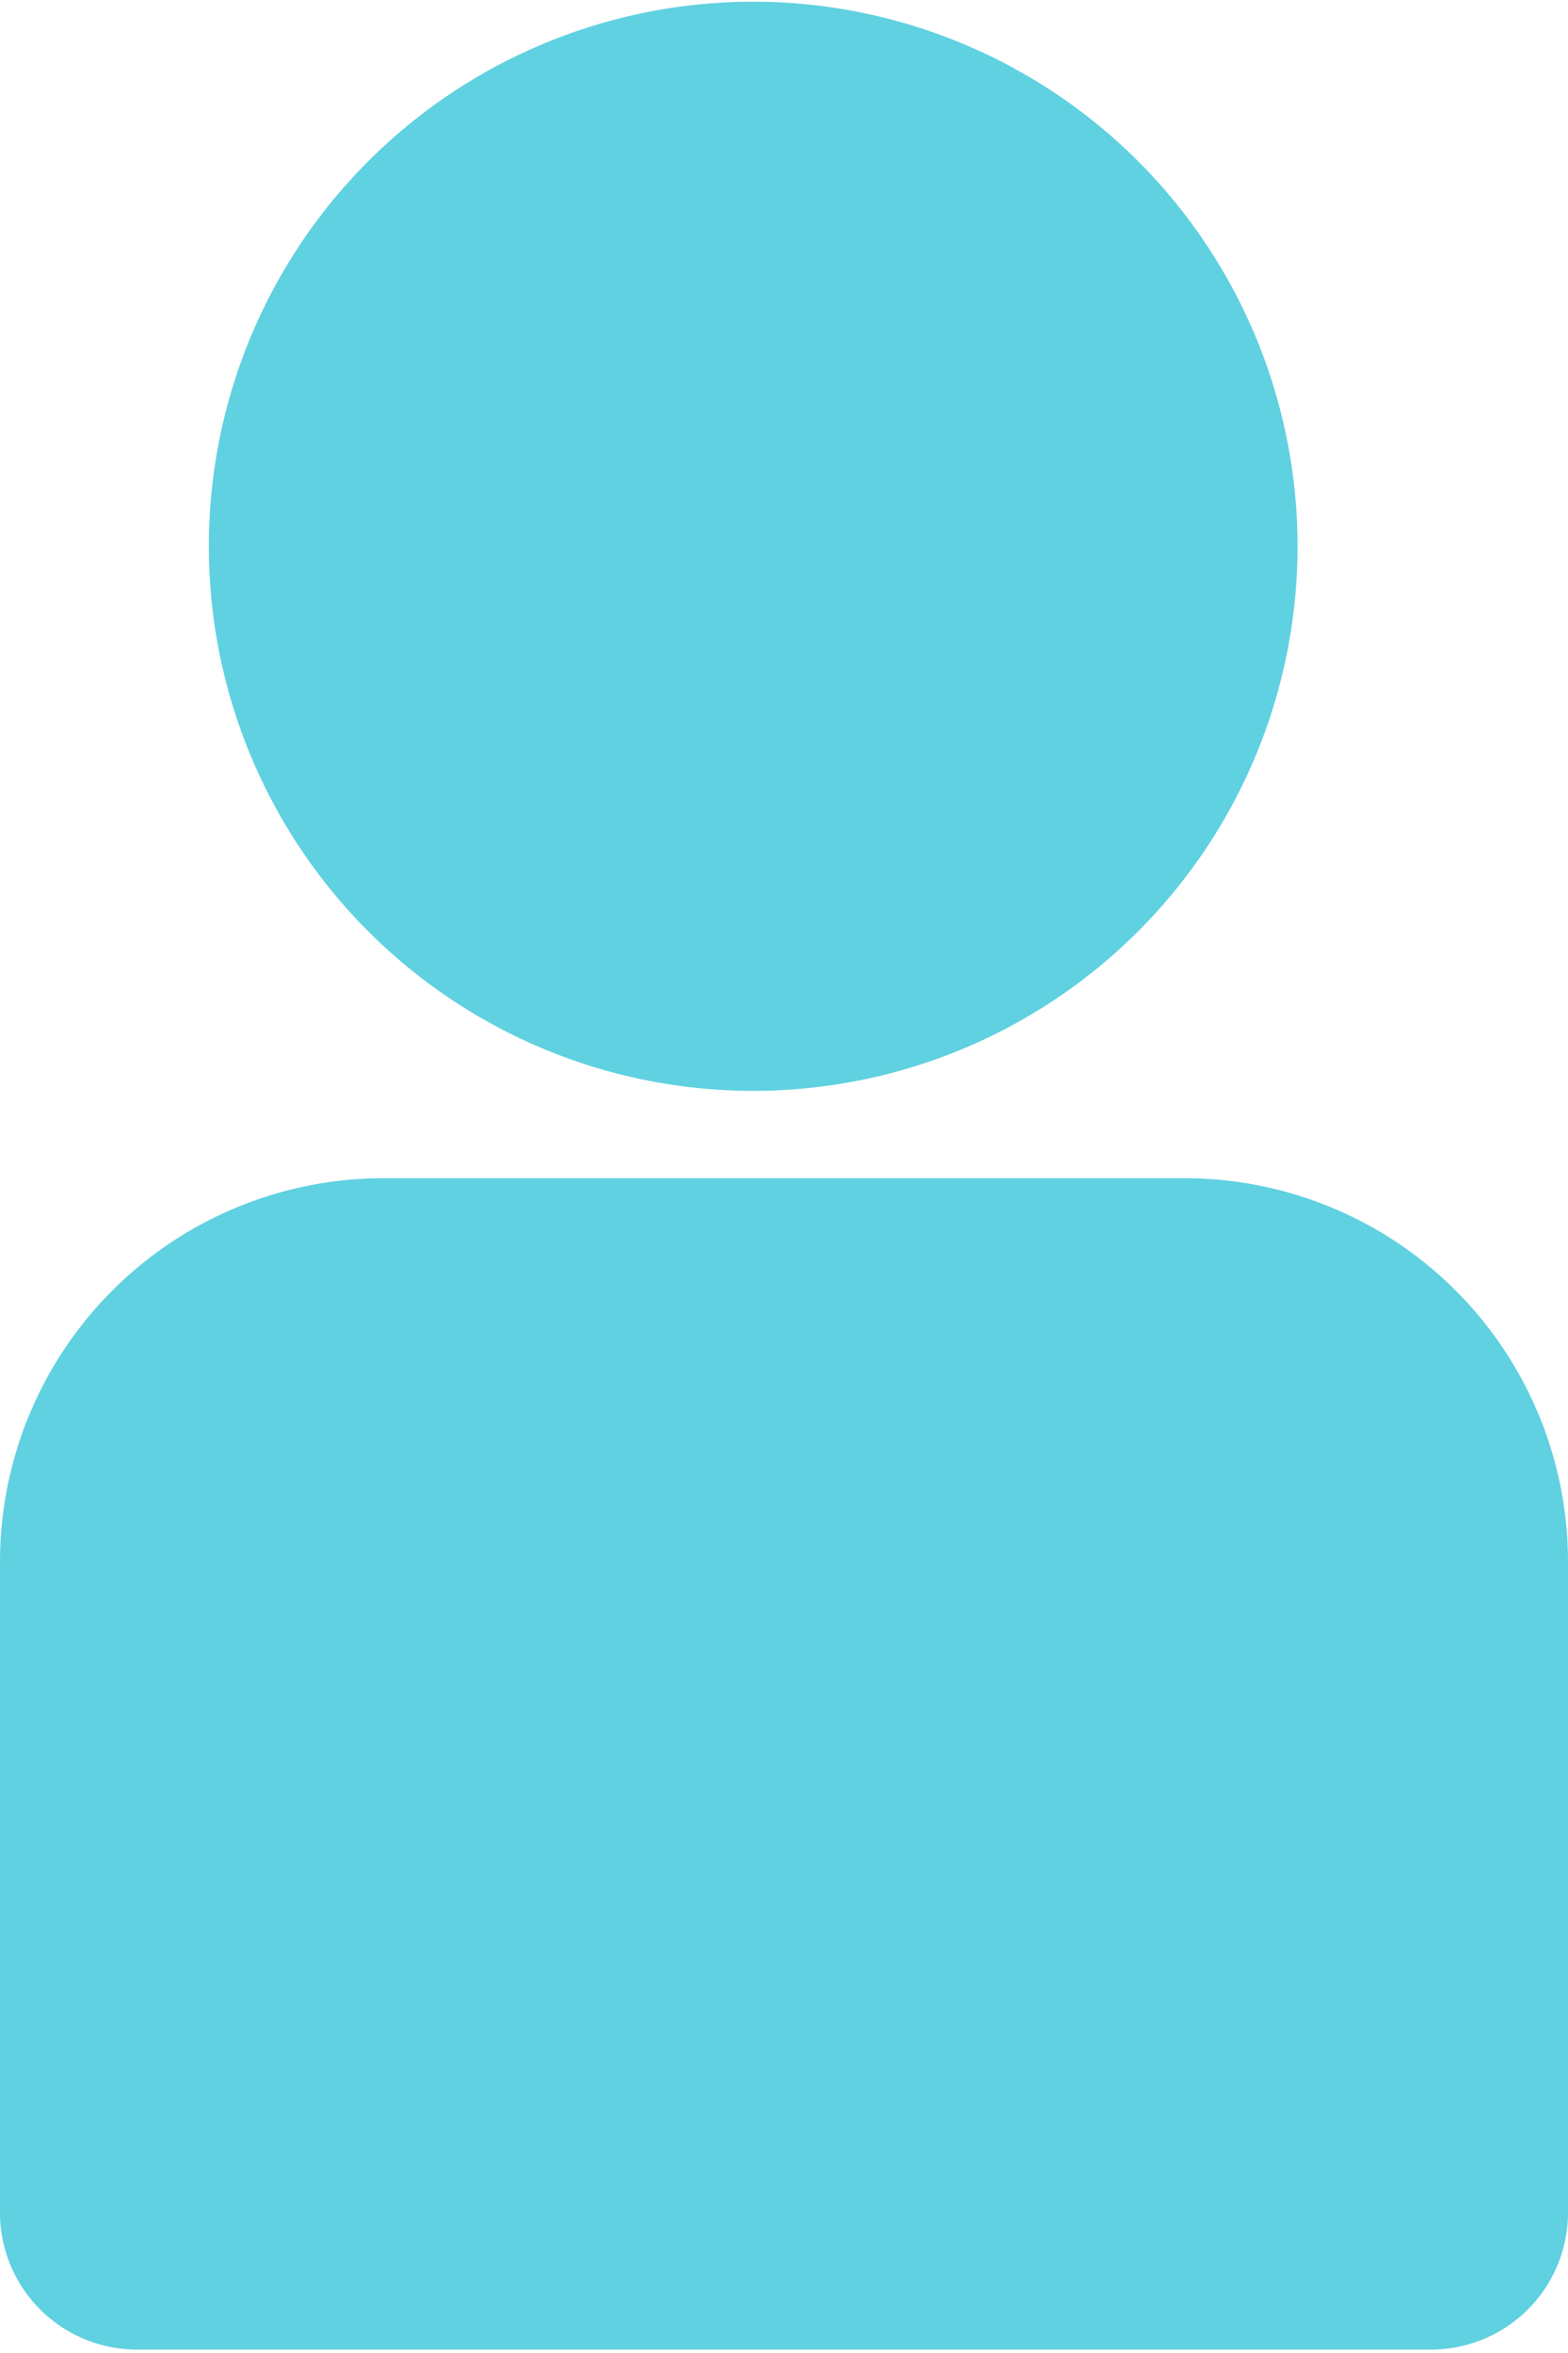
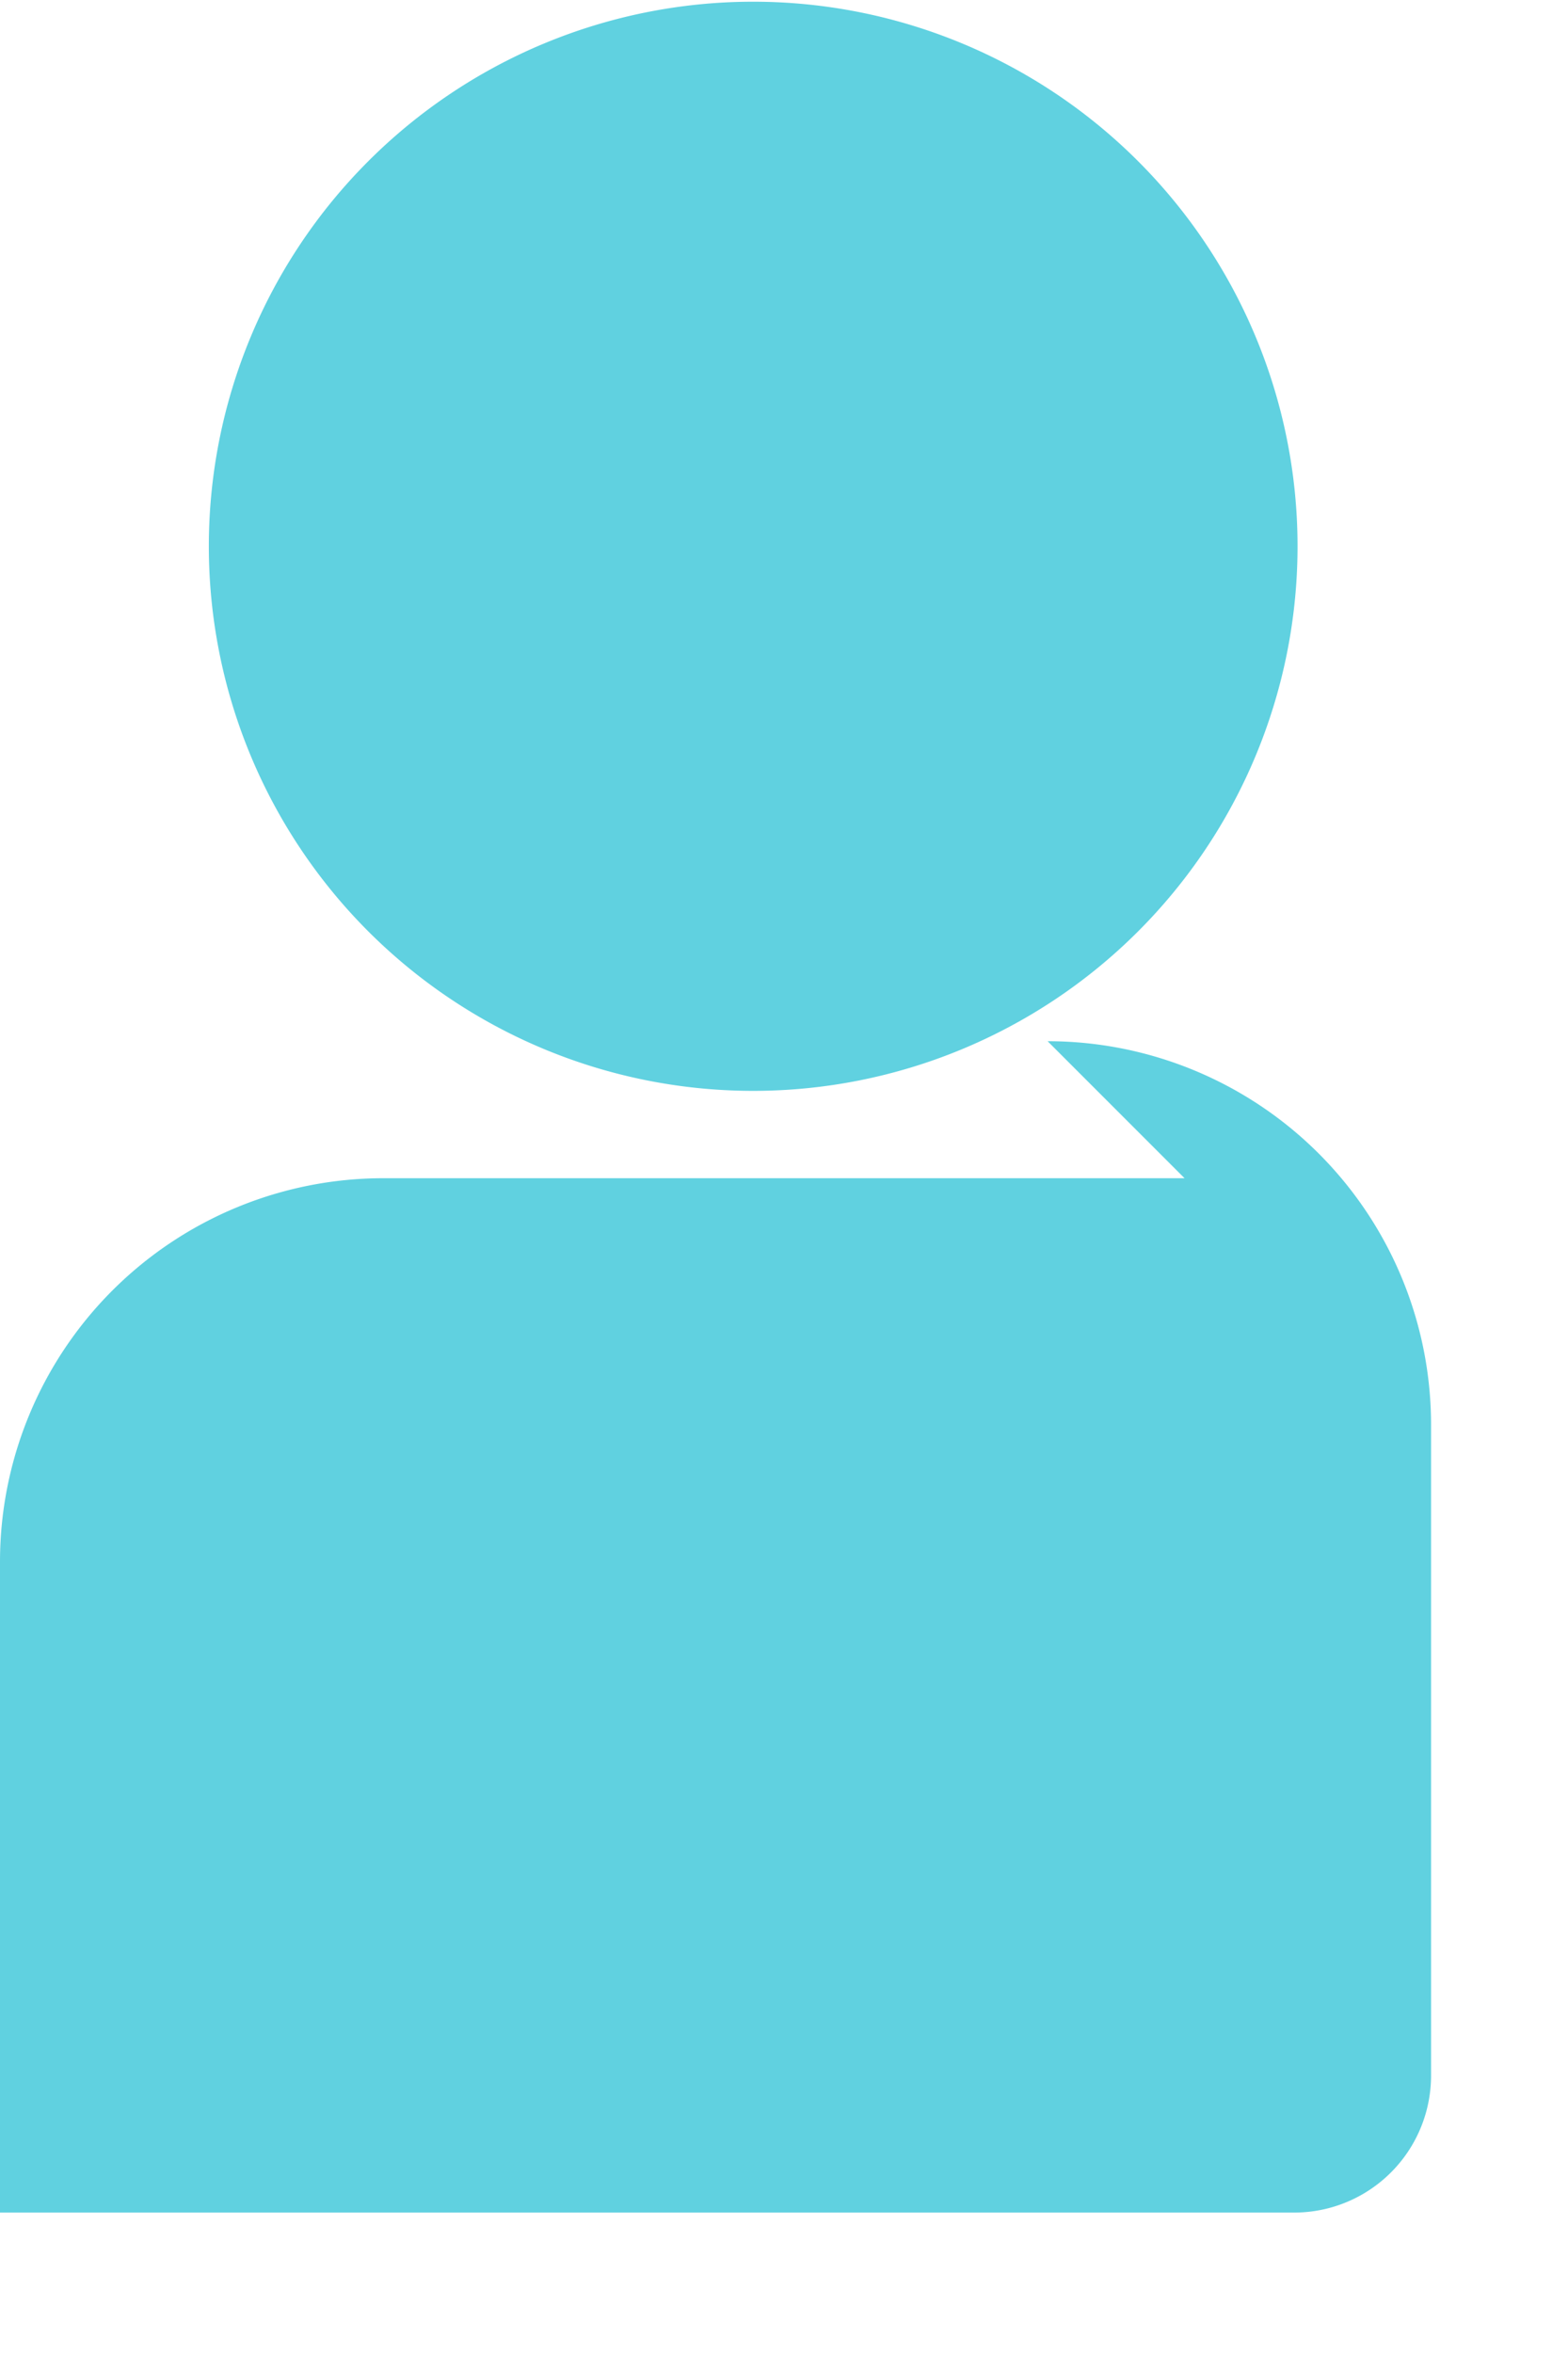
<svg xmlns="http://www.w3.org/2000/svg" viewBox="0 0 45.8 68.7" fill="#60d1e0">
-   <path d="M37.9 16a15.9 15.9 0 1 1 0-.1m-3.3 18.5H11.2A11.2 11.2 0 0 0 0 45.6v19a4 4 0 0 0 4 4h37.8a4 4 0 0 0 4-4v-19a11.2 11.2 0 0 0-11.2-11.2" />
+   <path d="M37.9 16a15.9 15.9 0 1 1 0-.1m-3.3 18.5H11.2A11.2 11.2 0 0 0 0 45.6v19h37.8a4 4 0 0 0 4-4v-19a11.2 11.2 0 0 0-11.2-11.2" />
</svg>